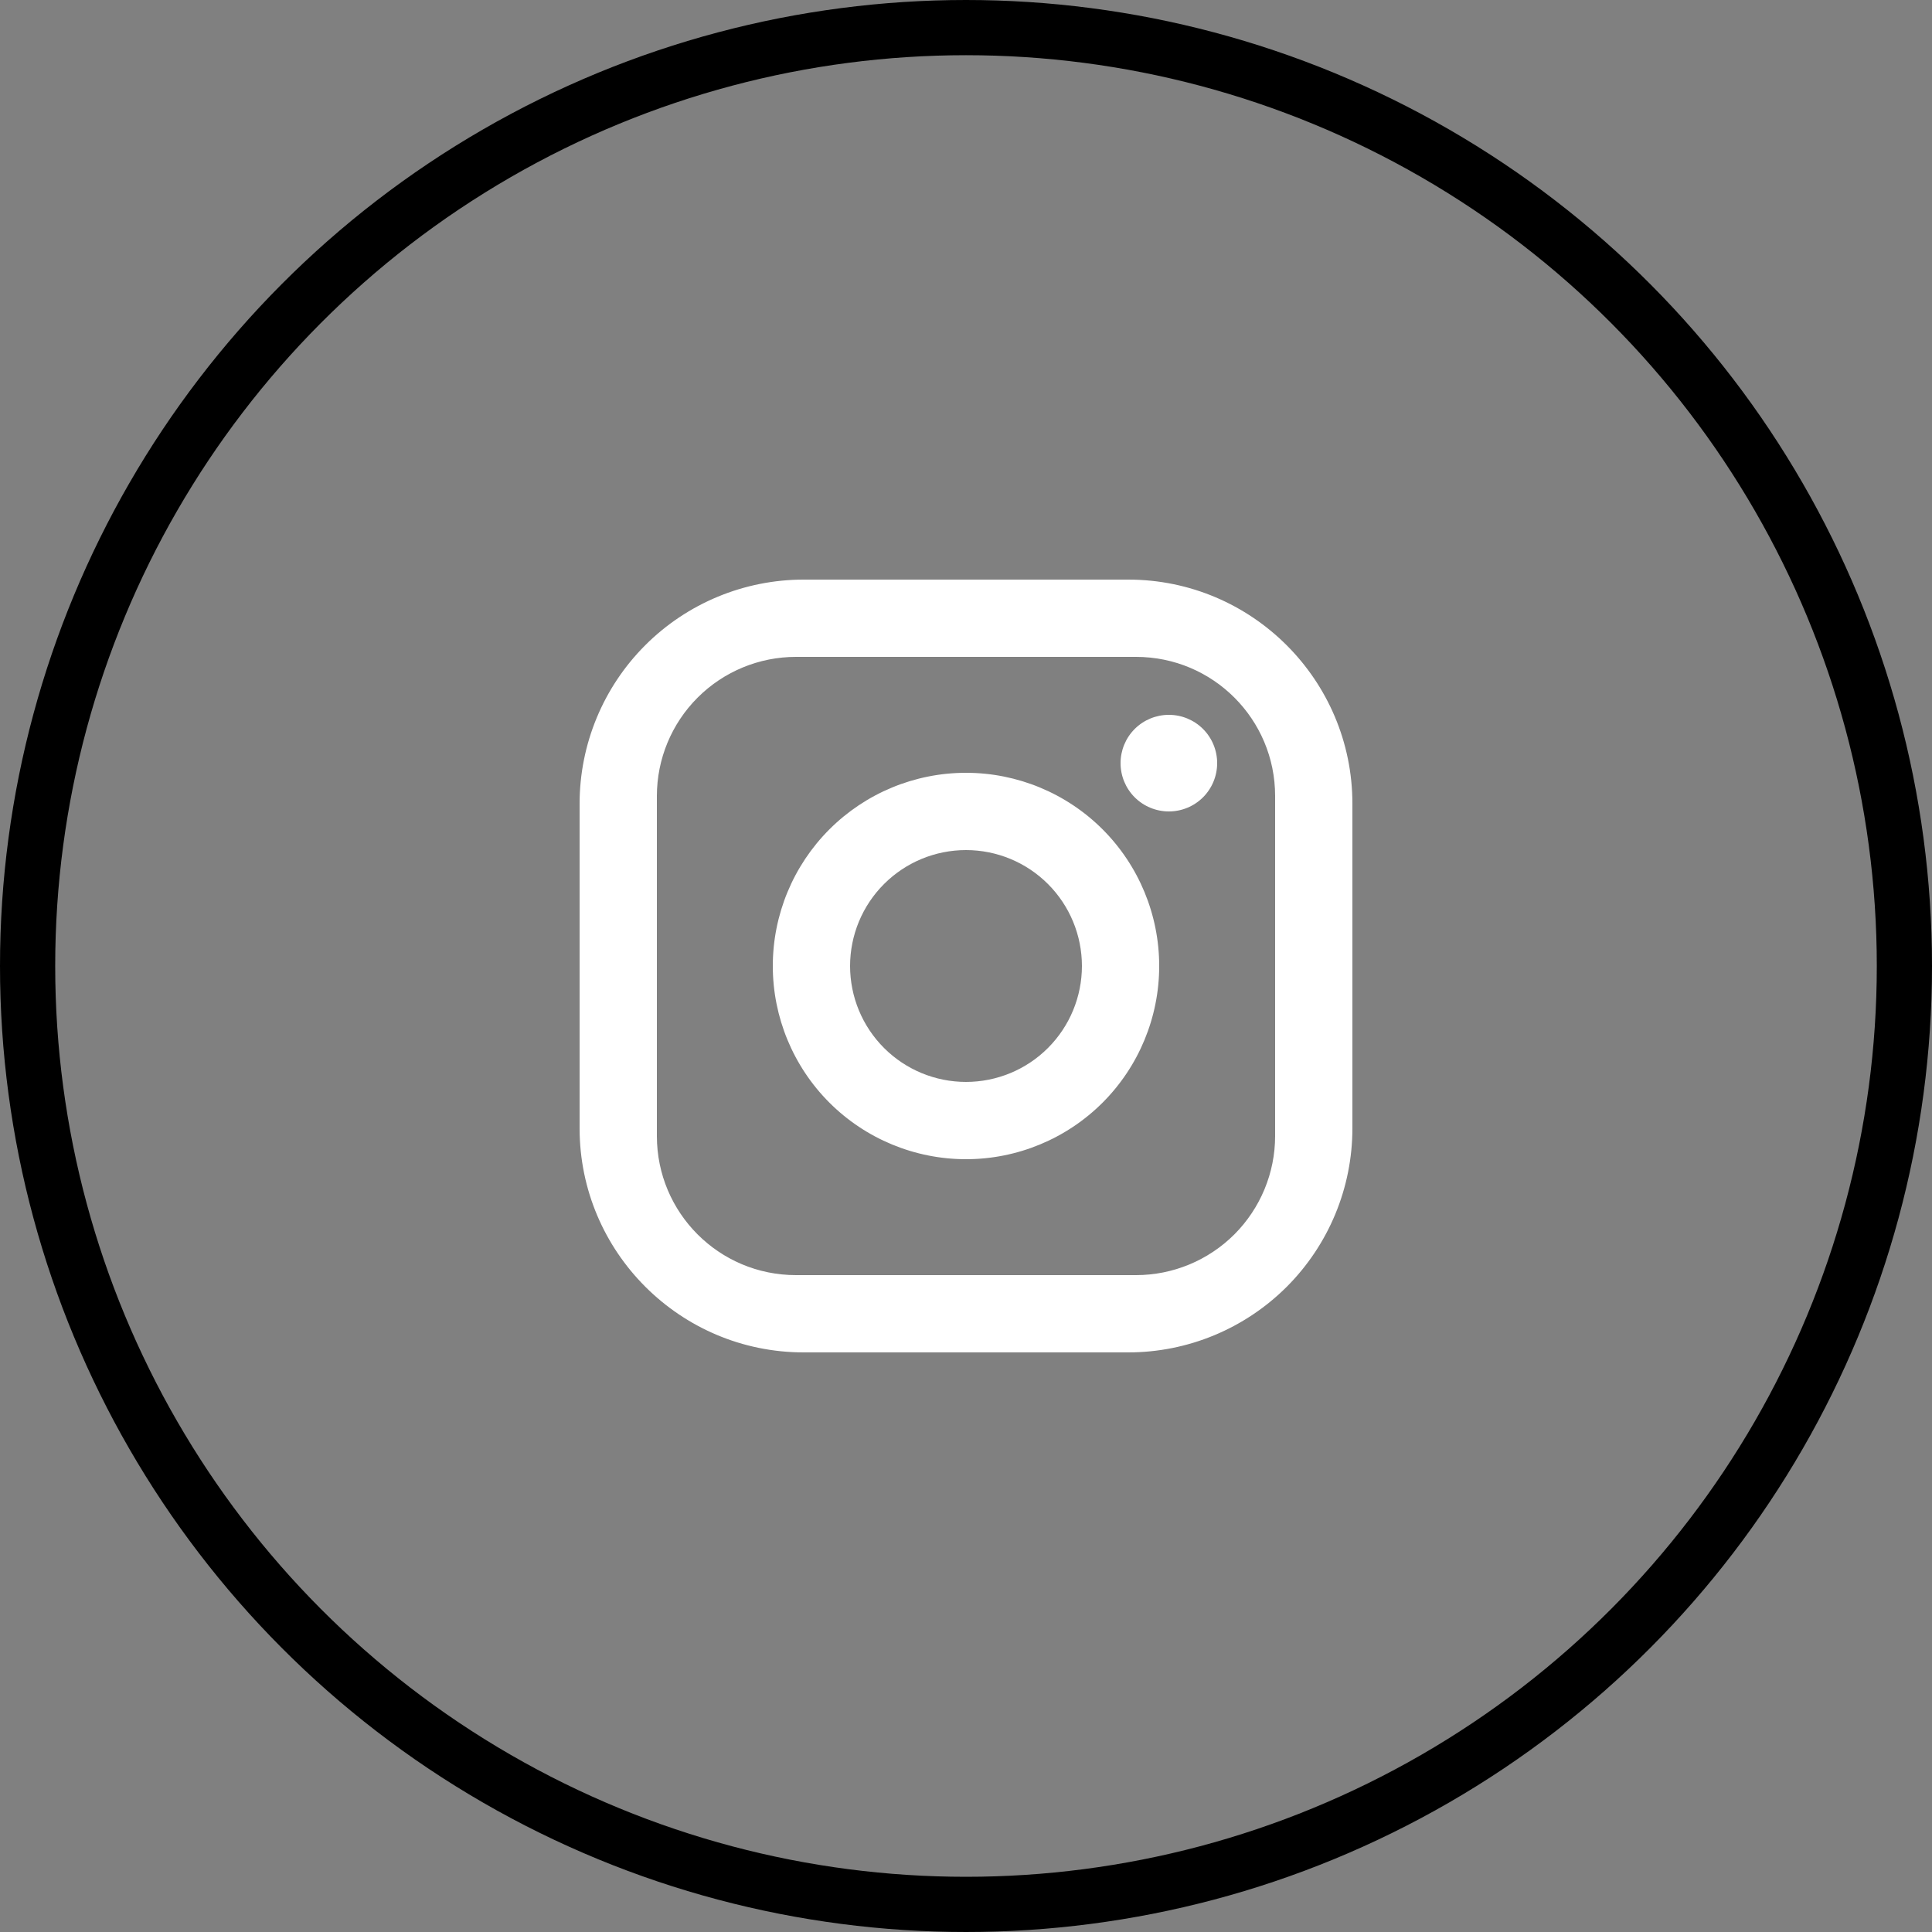
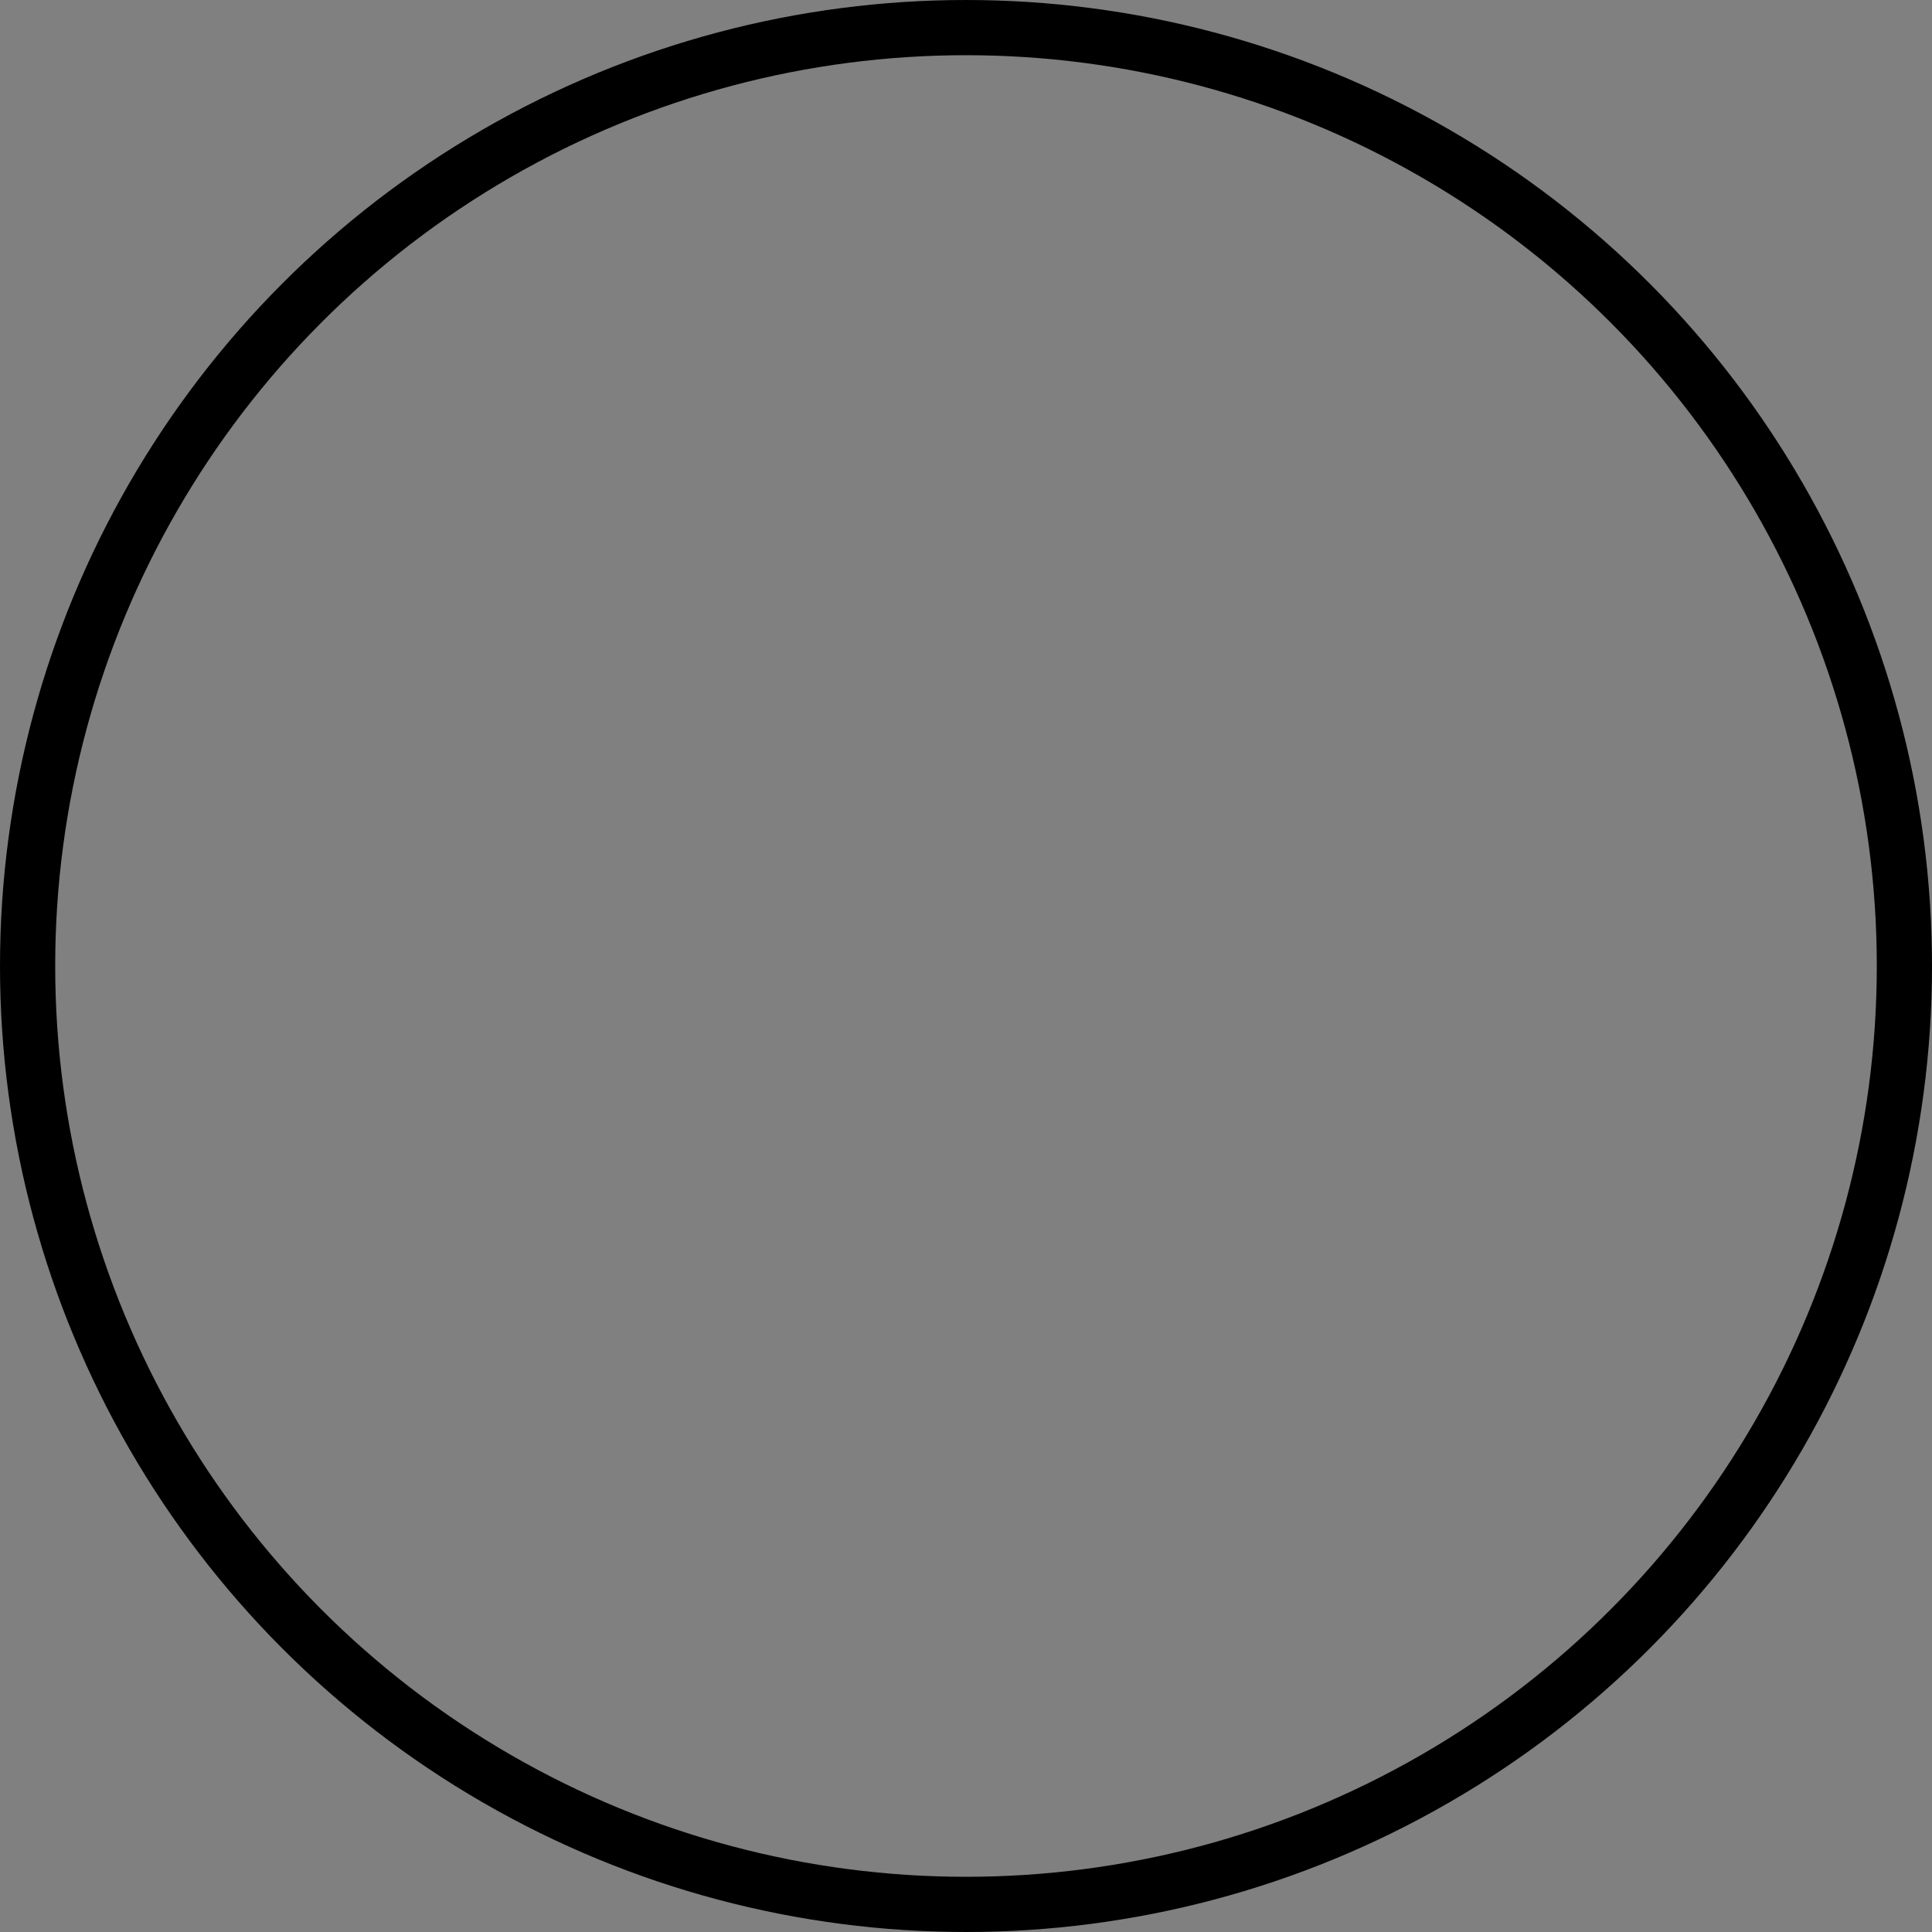
<svg xmlns="http://www.w3.org/2000/svg" width="35" height="35" viewBox="0 0 35 35" fill="none">
  <rect x="0" y="0" width="35" height="35" fill="#808080" stroke="none" />
-   <path d="M14.56 10.5H20.44C22.68 10.5 24.5 12.32 24.5 14.56V20.44C24.5 21.517 24.072 22.549 23.311 23.311C22.549 24.072 21.517 24.5 20.44 24.5H14.56C12.32 24.5 10.5 22.68 10.5 20.44V14.56C10.5 13.483 10.928 12.45 11.689 11.689C12.45 10.928 13.483 10.5 14.56 10.5ZM14.42 11.9C13.752 11.9 13.111 12.165 12.638 12.638C12.165 13.111 11.9 13.752 11.9 14.42V20.58C11.9 21.973 13.027 23.1 14.42 23.1H20.58C21.248 23.1 21.889 22.834 22.362 22.362C22.834 21.889 23.1 21.248 23.1 20.58V14.42C23.1 13.027 21.973 11.9 20.58 11.9H14.42ZM21.175 12.95C21.407 12.95 21.63 13.042 21.794 13.206C21.958 13.37 22.05 13.593 22.05 13.825C22.05 14.057 21.958 14.28 21.794 14.444C21.63 14.608 21.407 14.7 21.175 14.7C20.943 14.7 20.72 14.608 20.556 14.444C20.392 14.28 20.3 14.057 20.3 13.825C20.3 13.593 20.392 13.37 20.556 13.206C20.72 13.042 20.943 12.95 21.175 12.95ZM17.5 14C18.428 14 19.319 14.369 19.975 15.025C20.631 15.681 21 16.572 21 17.5C21 18.428 20.631 19.319 19.975 19.975C19.319 20.631 18.428 21 17.5 21C16.572 21 15.681 20.631 15.025 19.975C14.369 19.319 14 18.428 14 17.5C14 16.572 14.369 15.681 15.025 15.025C15.681 14.369 16.572 14 17.5 14ZM17.5 15.4C16.943 15.4 16.409 15.621 16.015 16.015C15.621 16.409 15.4 16.943 15.4 17.5C15.4 18.057 15.621 18.591 16.015 18.985C16.409 19.379 16.943 19.6 17.5 19.6C18.057 19.6 18.591 19.379 18.985 18.985C19.379 18.591 19.6 18.057 19.6 17.5C19.6 16.943 19.379 16.409 18.985 16.015C18.591 15.621 18.057 15.4 17.5 15.4Z" fill="white" />
  <circle cx="17.5" cy="17.5" r="17" stroke="black" />
</svg>